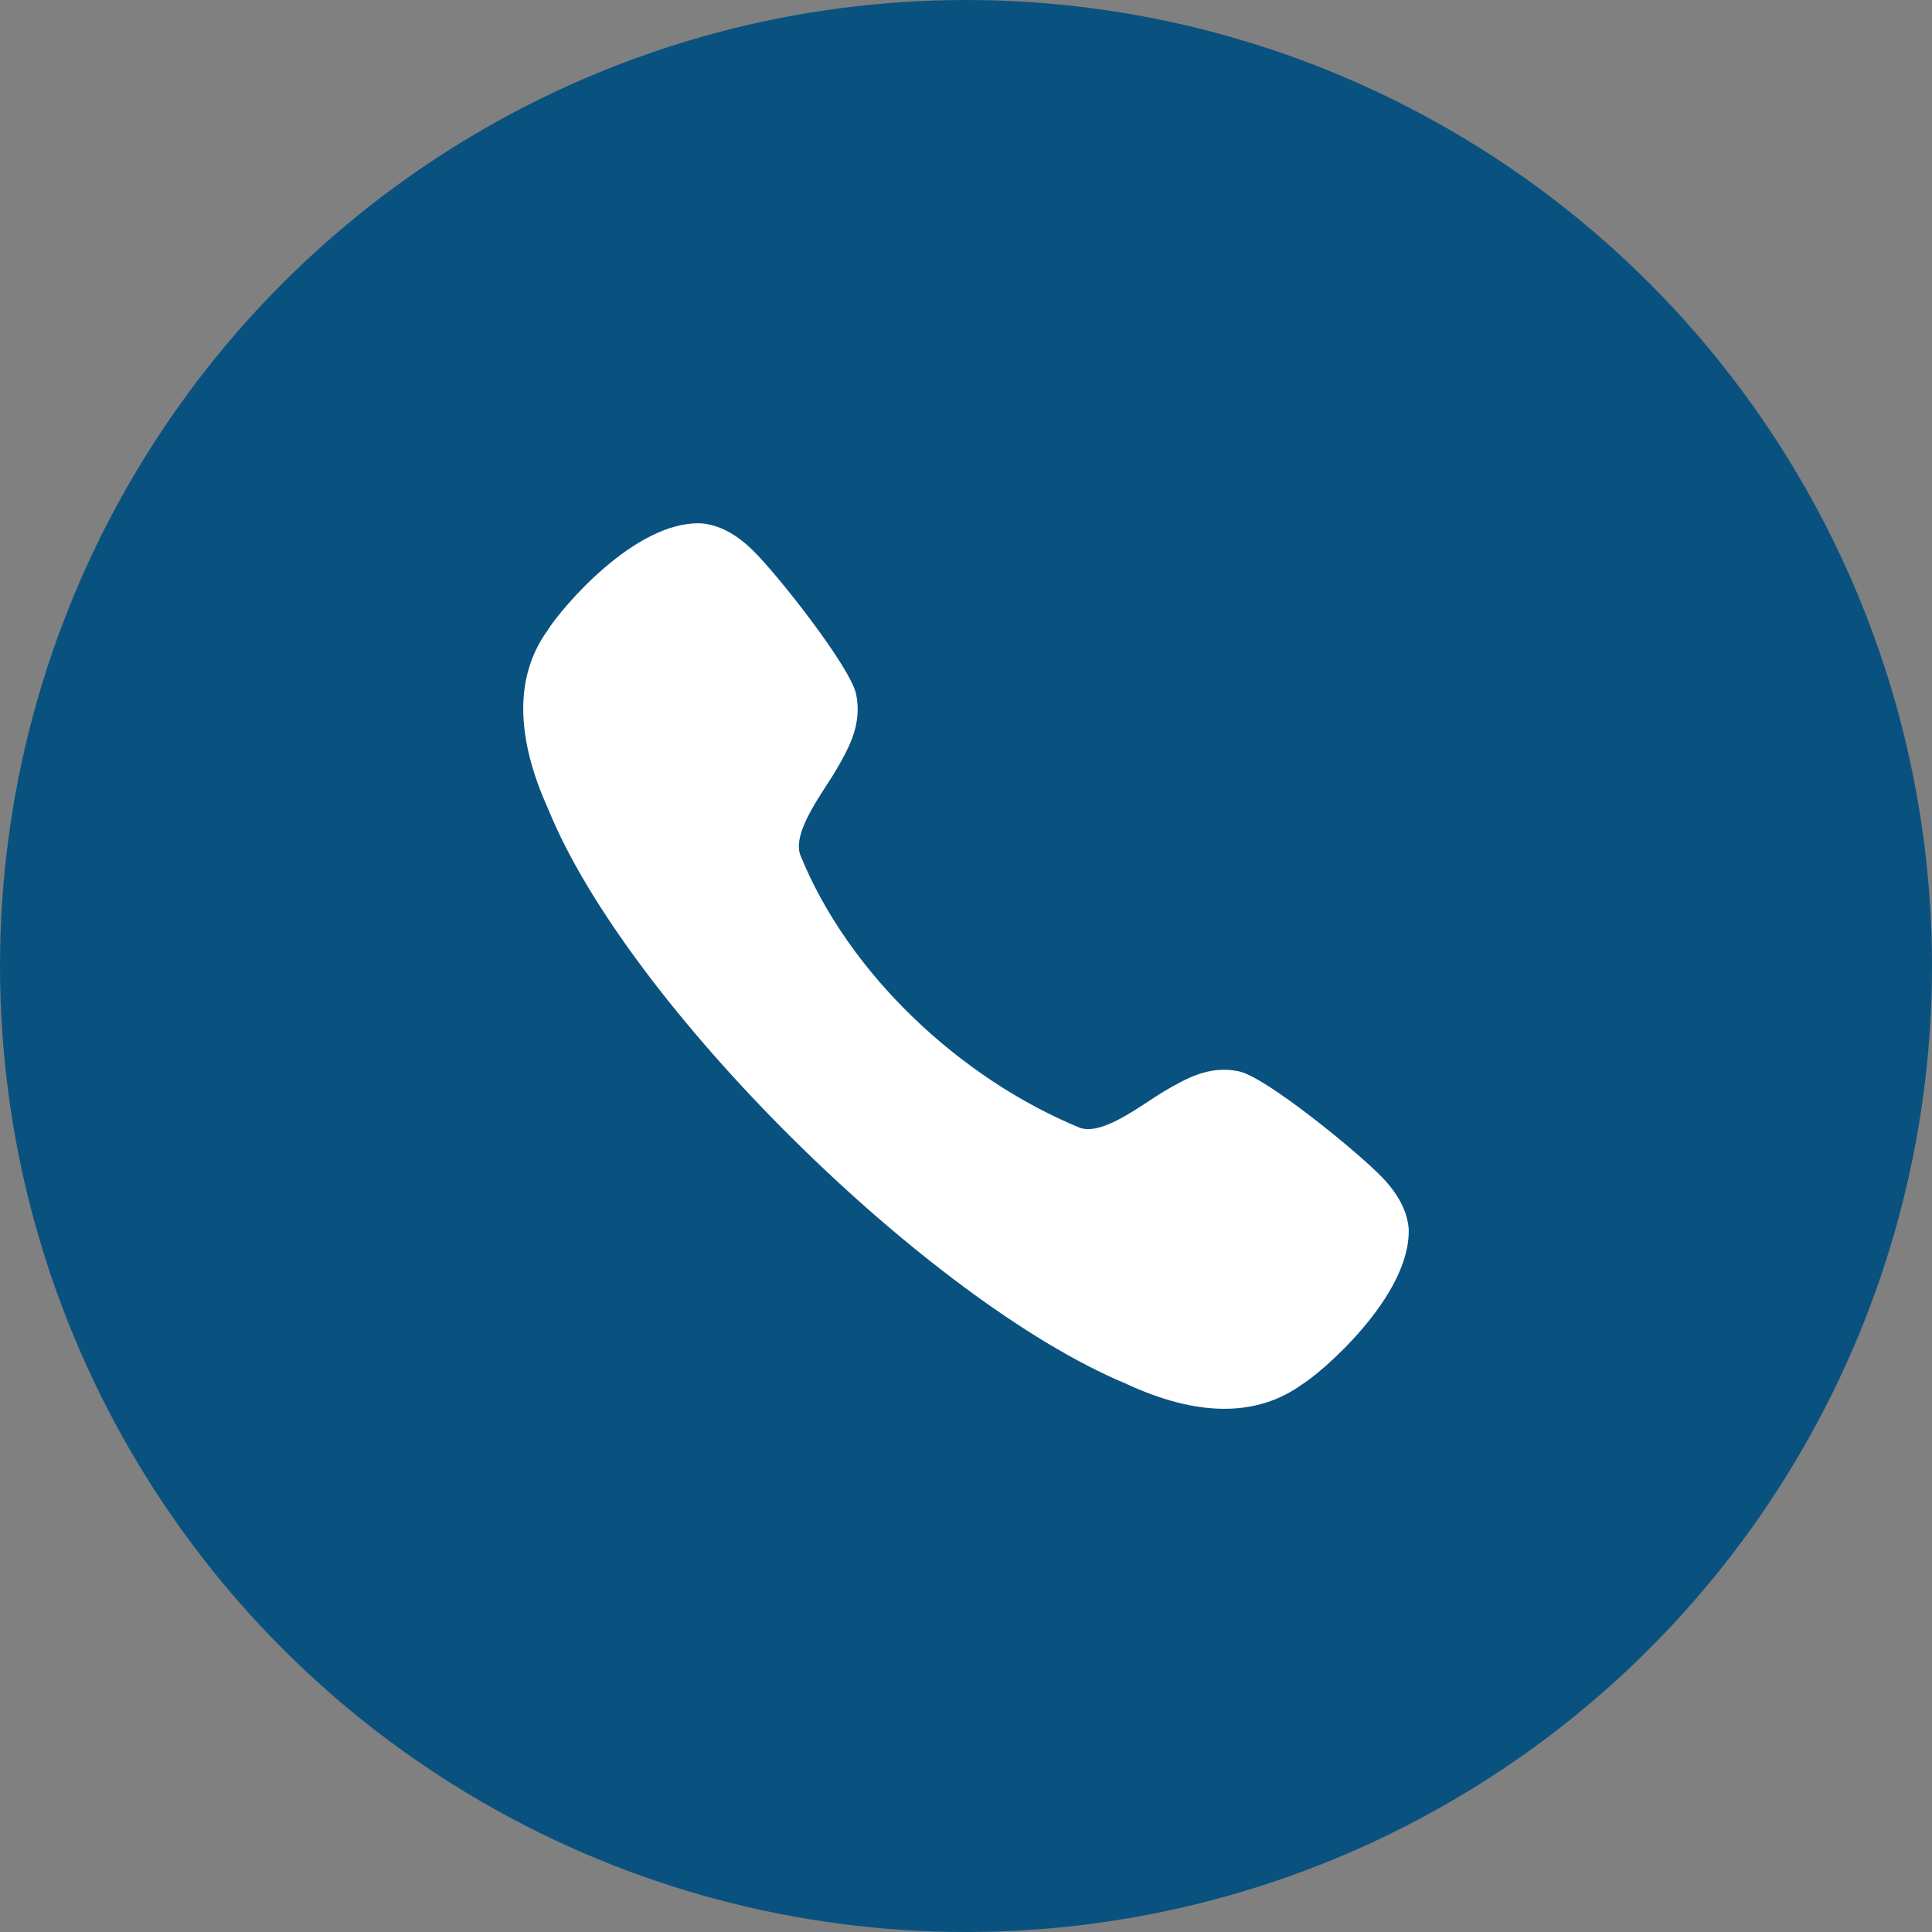
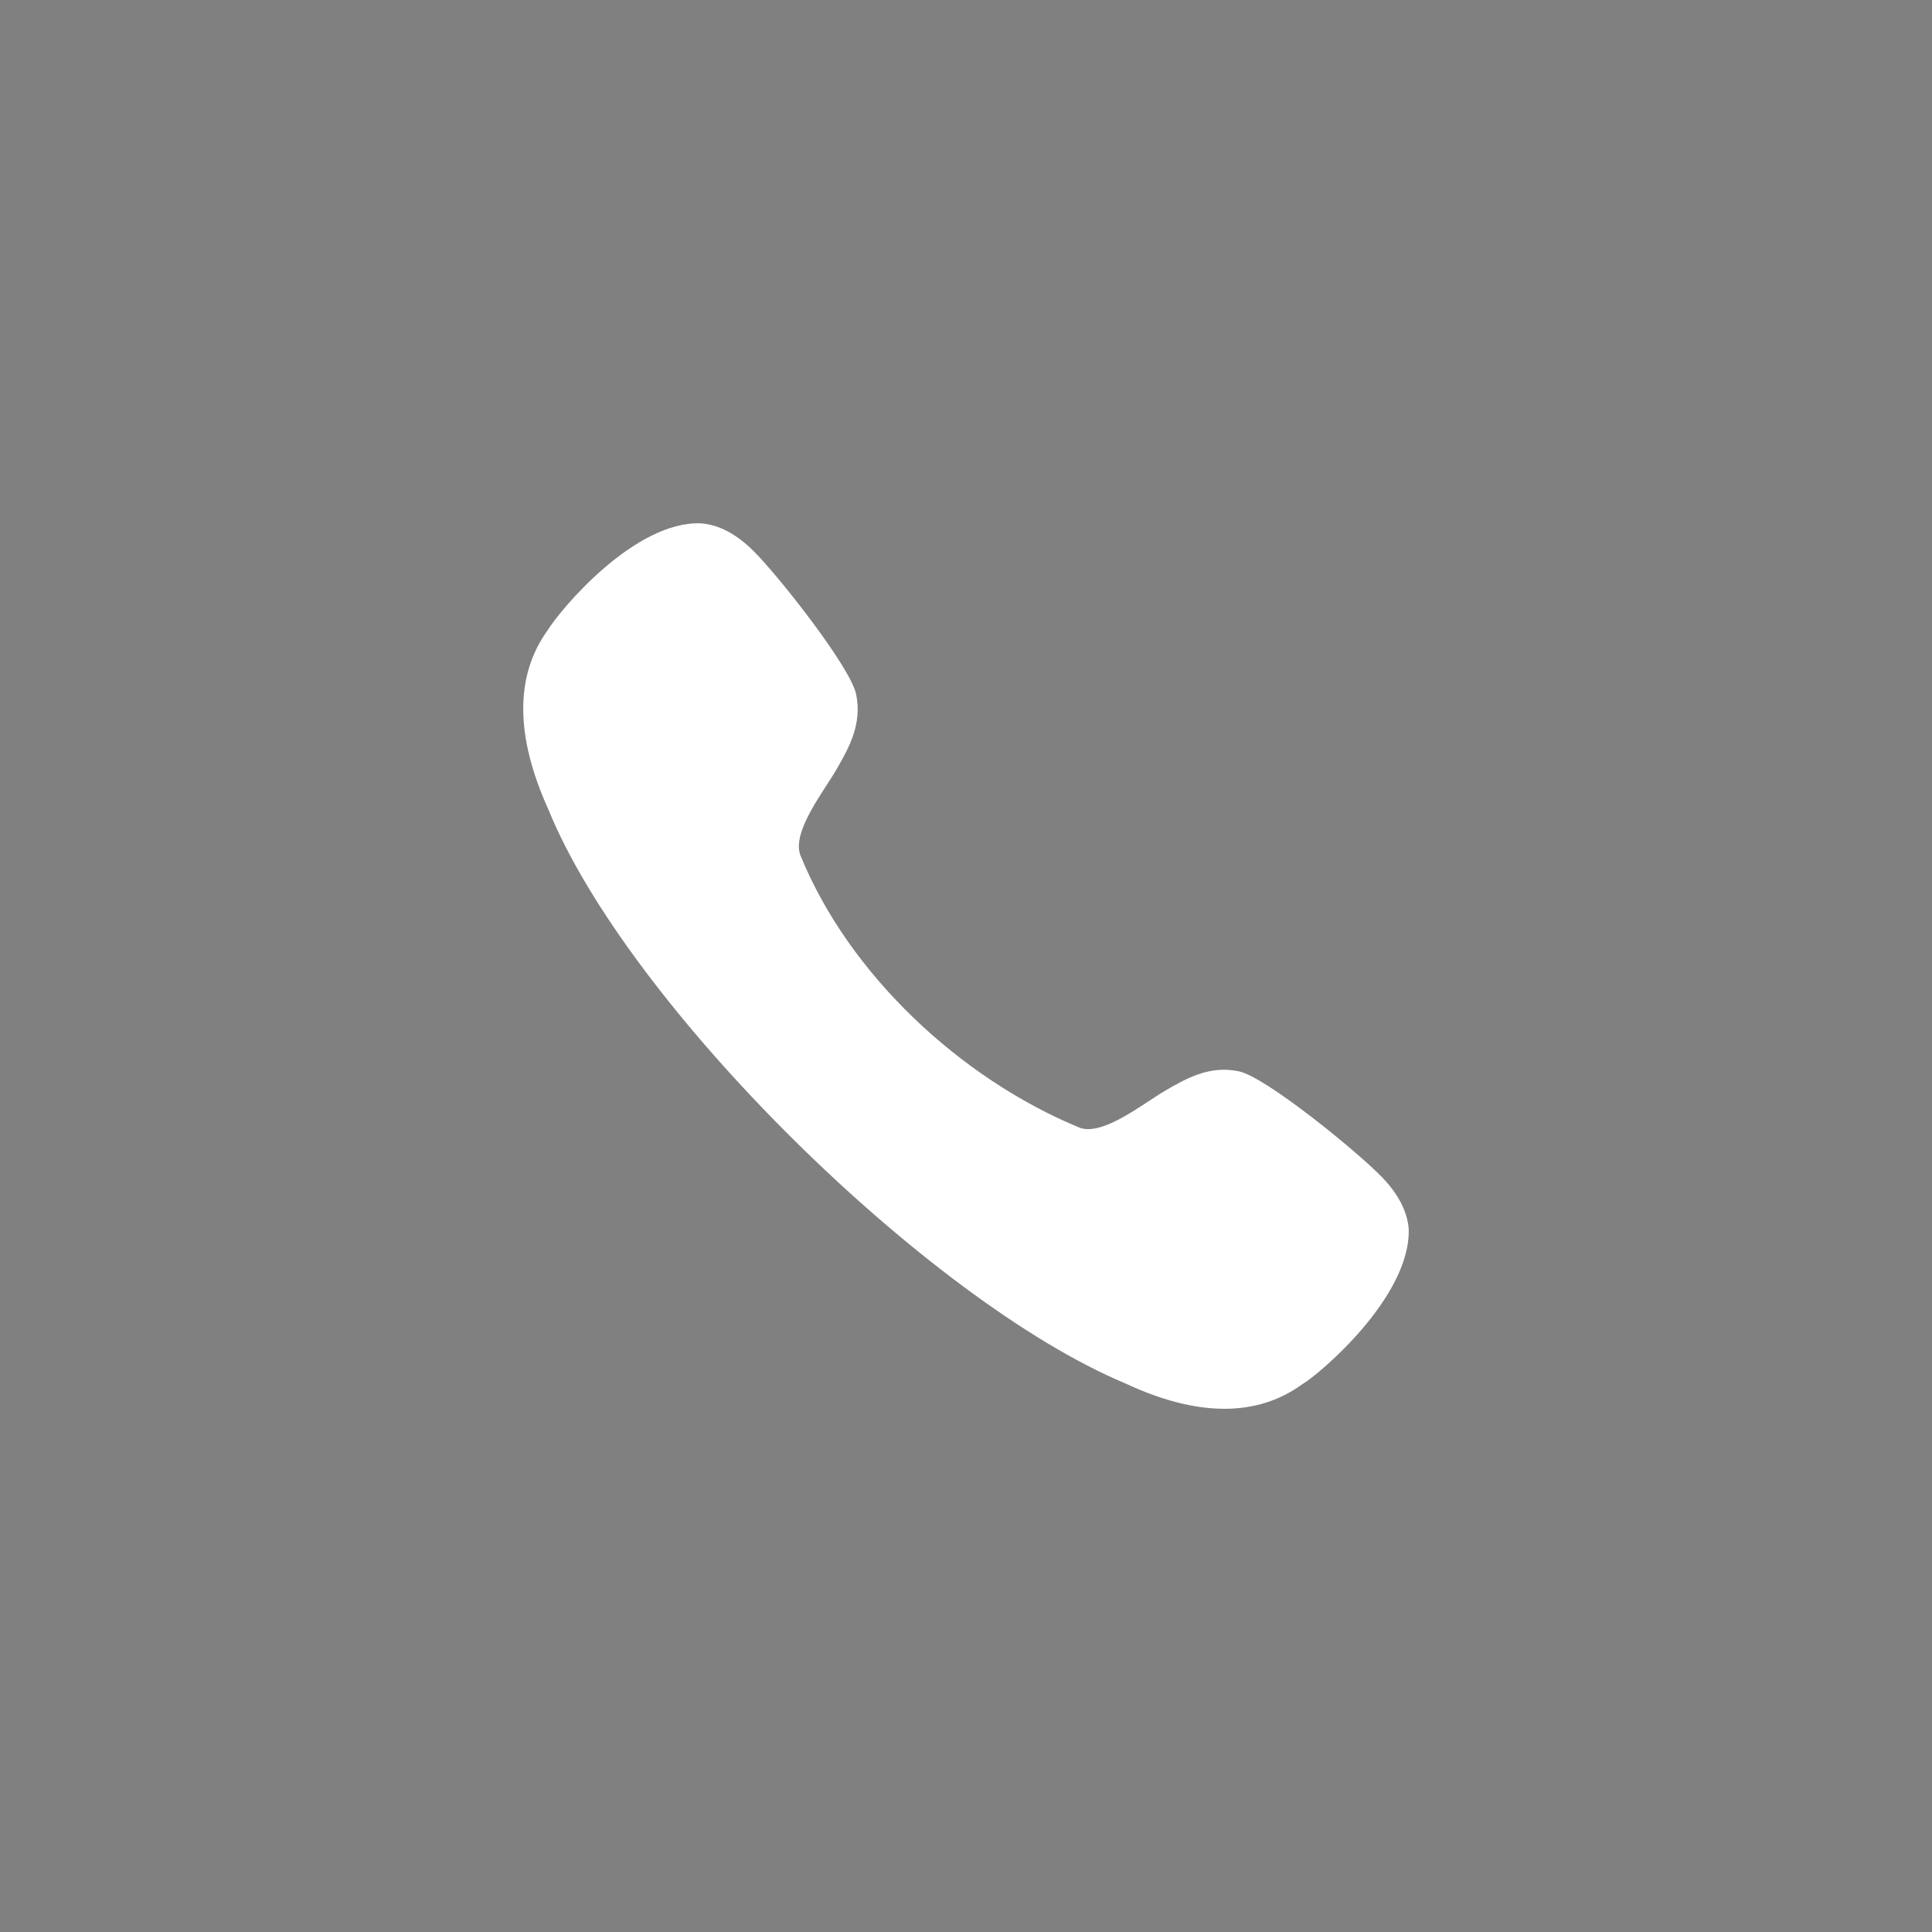
<svg xmlns="http://www.w3.org/2000/svg" width="80" height="80" viewBox="0 0 80 80" fill="none">
  <rect x="0" y="0" width="80" height="80" fill="#808080" stroke="none" />
-   <circle cx="40" cy="40" r="40" fill="#095280" />
  <path d="M51.305 44.363C50.074 44.098 49.099 44.67 48.237 45.169C47.354 45.684 45.674 47.047 44.711 46.698C39.781 44.668 35.145 40.353 33.138 35.404C32.784 34.421 34.141 32.73 34.651 31.836C35.147 30.971 35.707 29.988 35.451 28.747C35.221 27.632 32.236 23.834 31.18 22.795C30.484 22.109 29.771 21.732 29.039 21.671C26.286 21.553 23.212 25.225 22.673 26.104C21.323 27.977 21.33 30.47 22.696 33.492C25.988 41.611 38.436 53.864 46.586 57.279C48.089 57.982 49.465 58.335 50.7 58.335C51.909 58.335 52.985 57.997 53.91 57.328C54.608 56.926 58.431 53.7 58.331 50.873C58.27 50.153 57.894 49.433 57.217 48.735C56.186 47.67 52.412 44.596 51.305 44.363Z" fill="white" />
</svg>